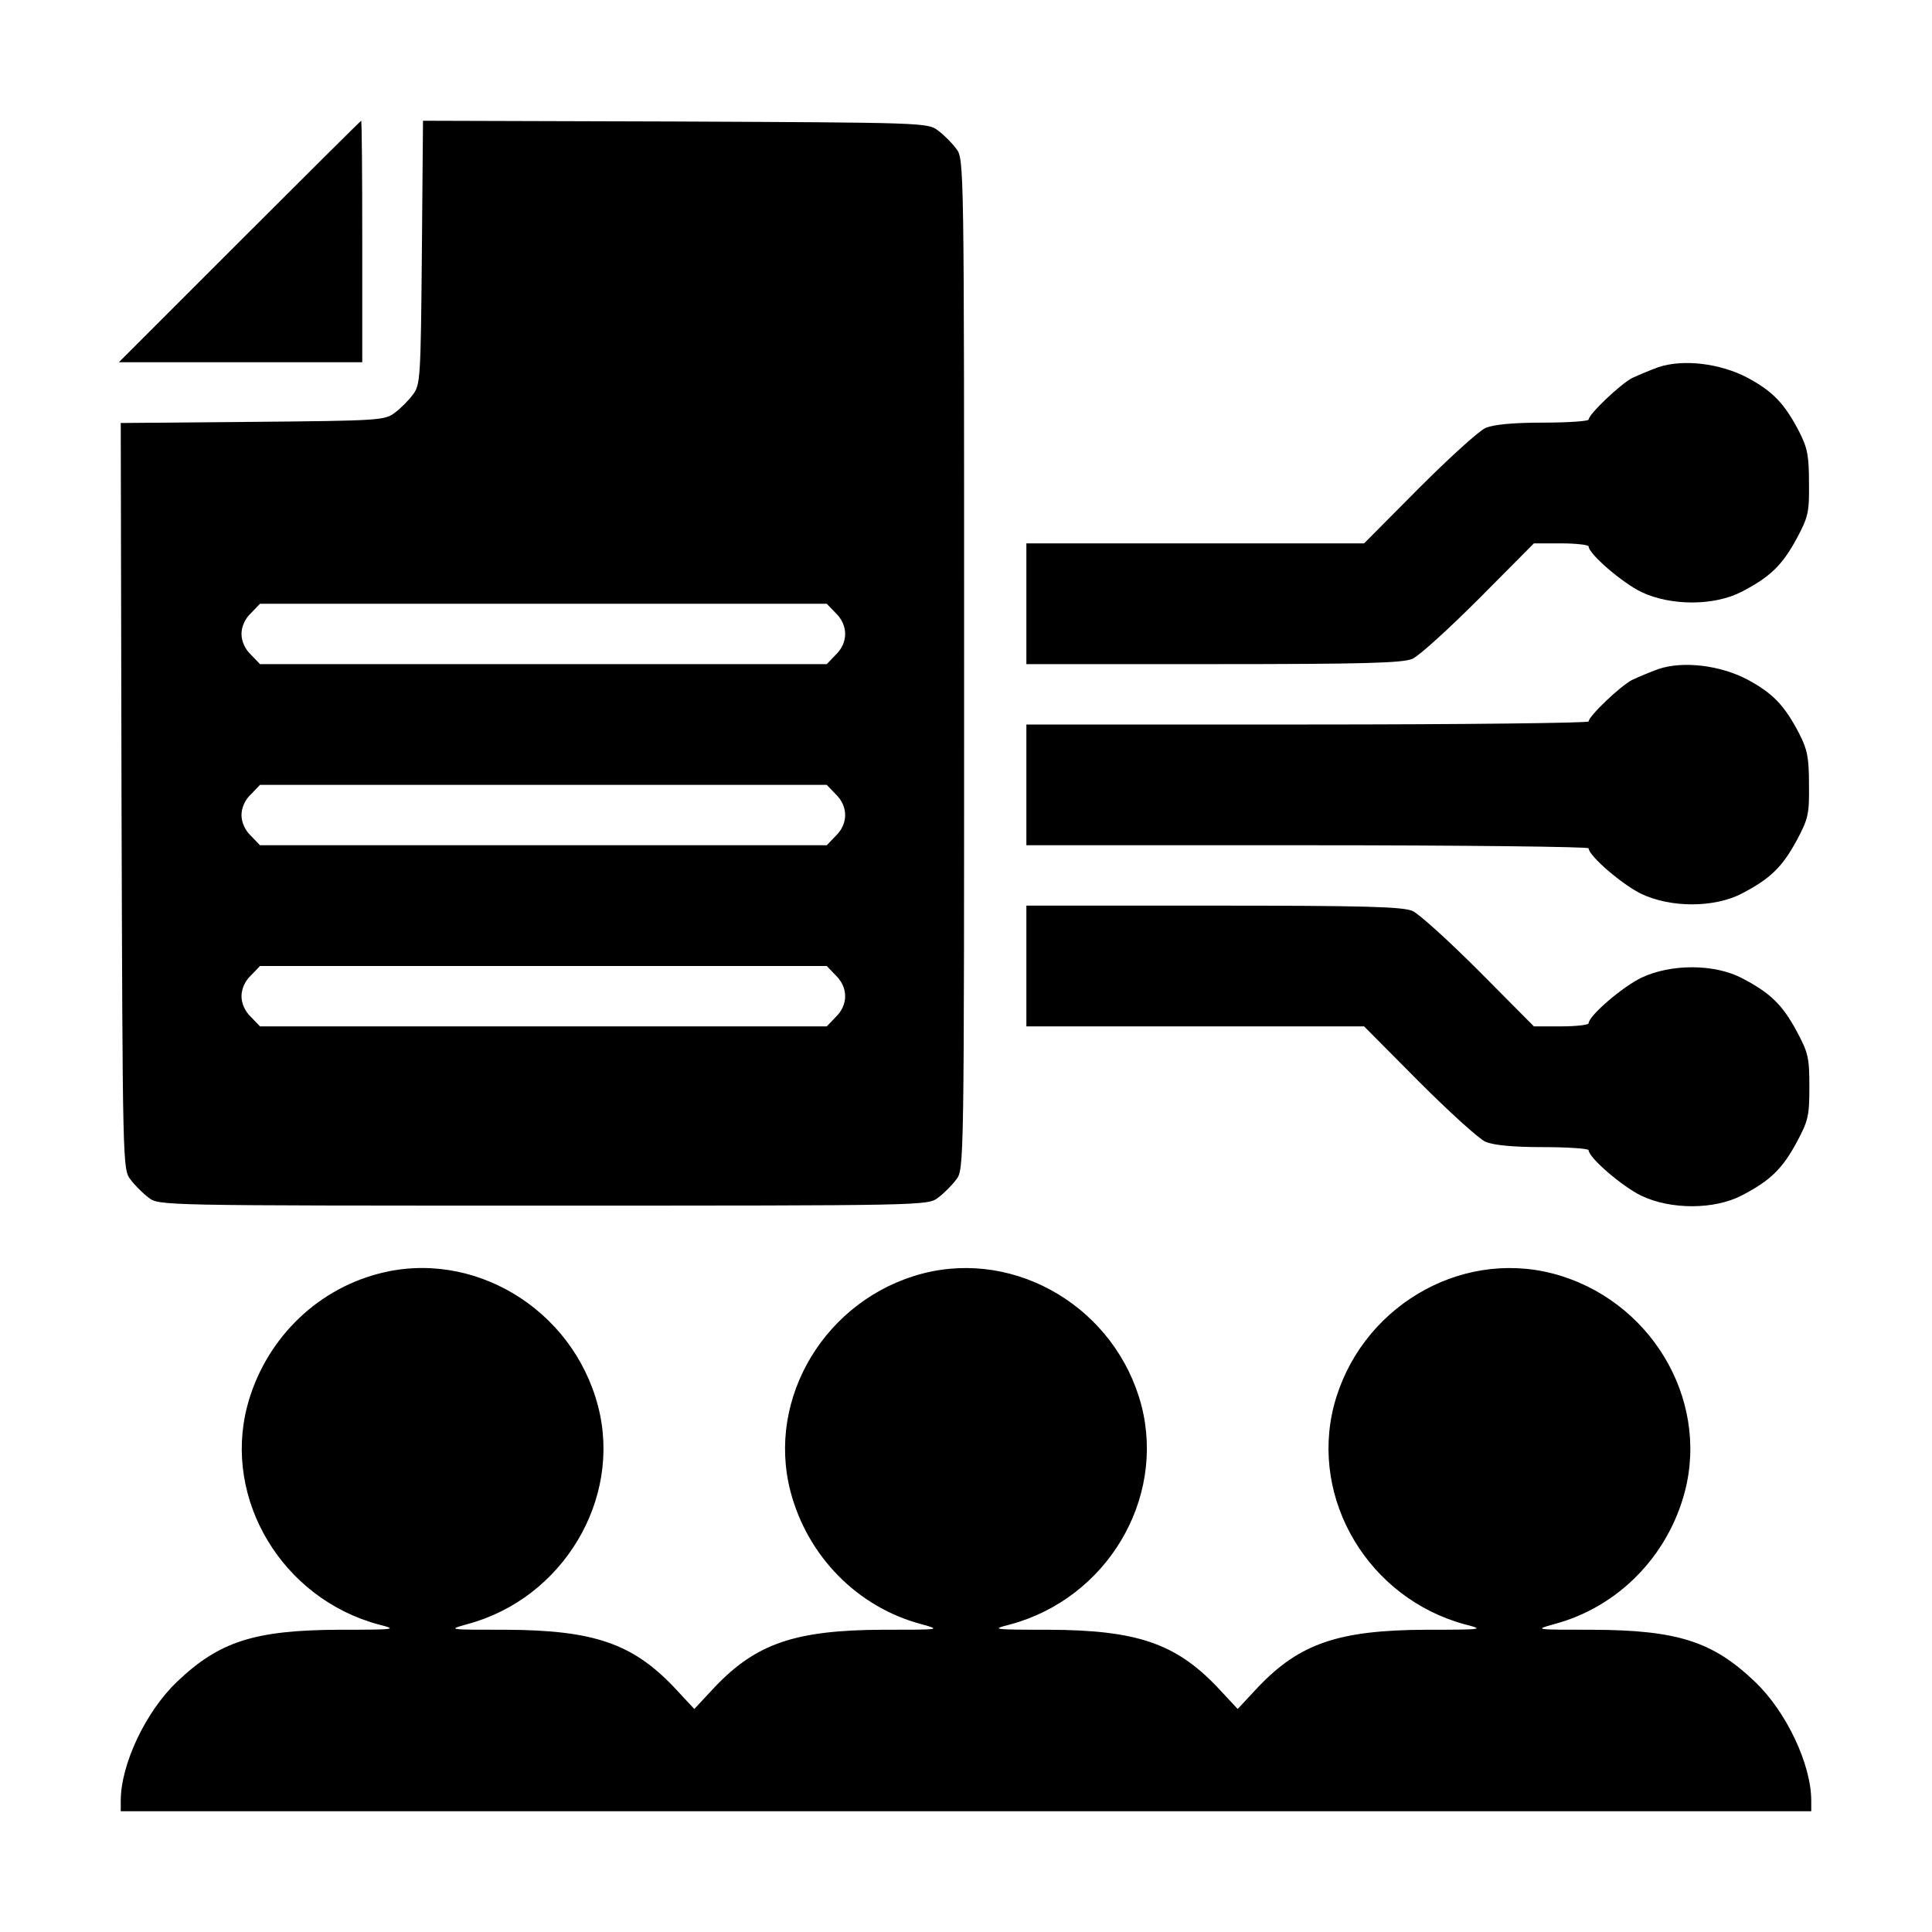
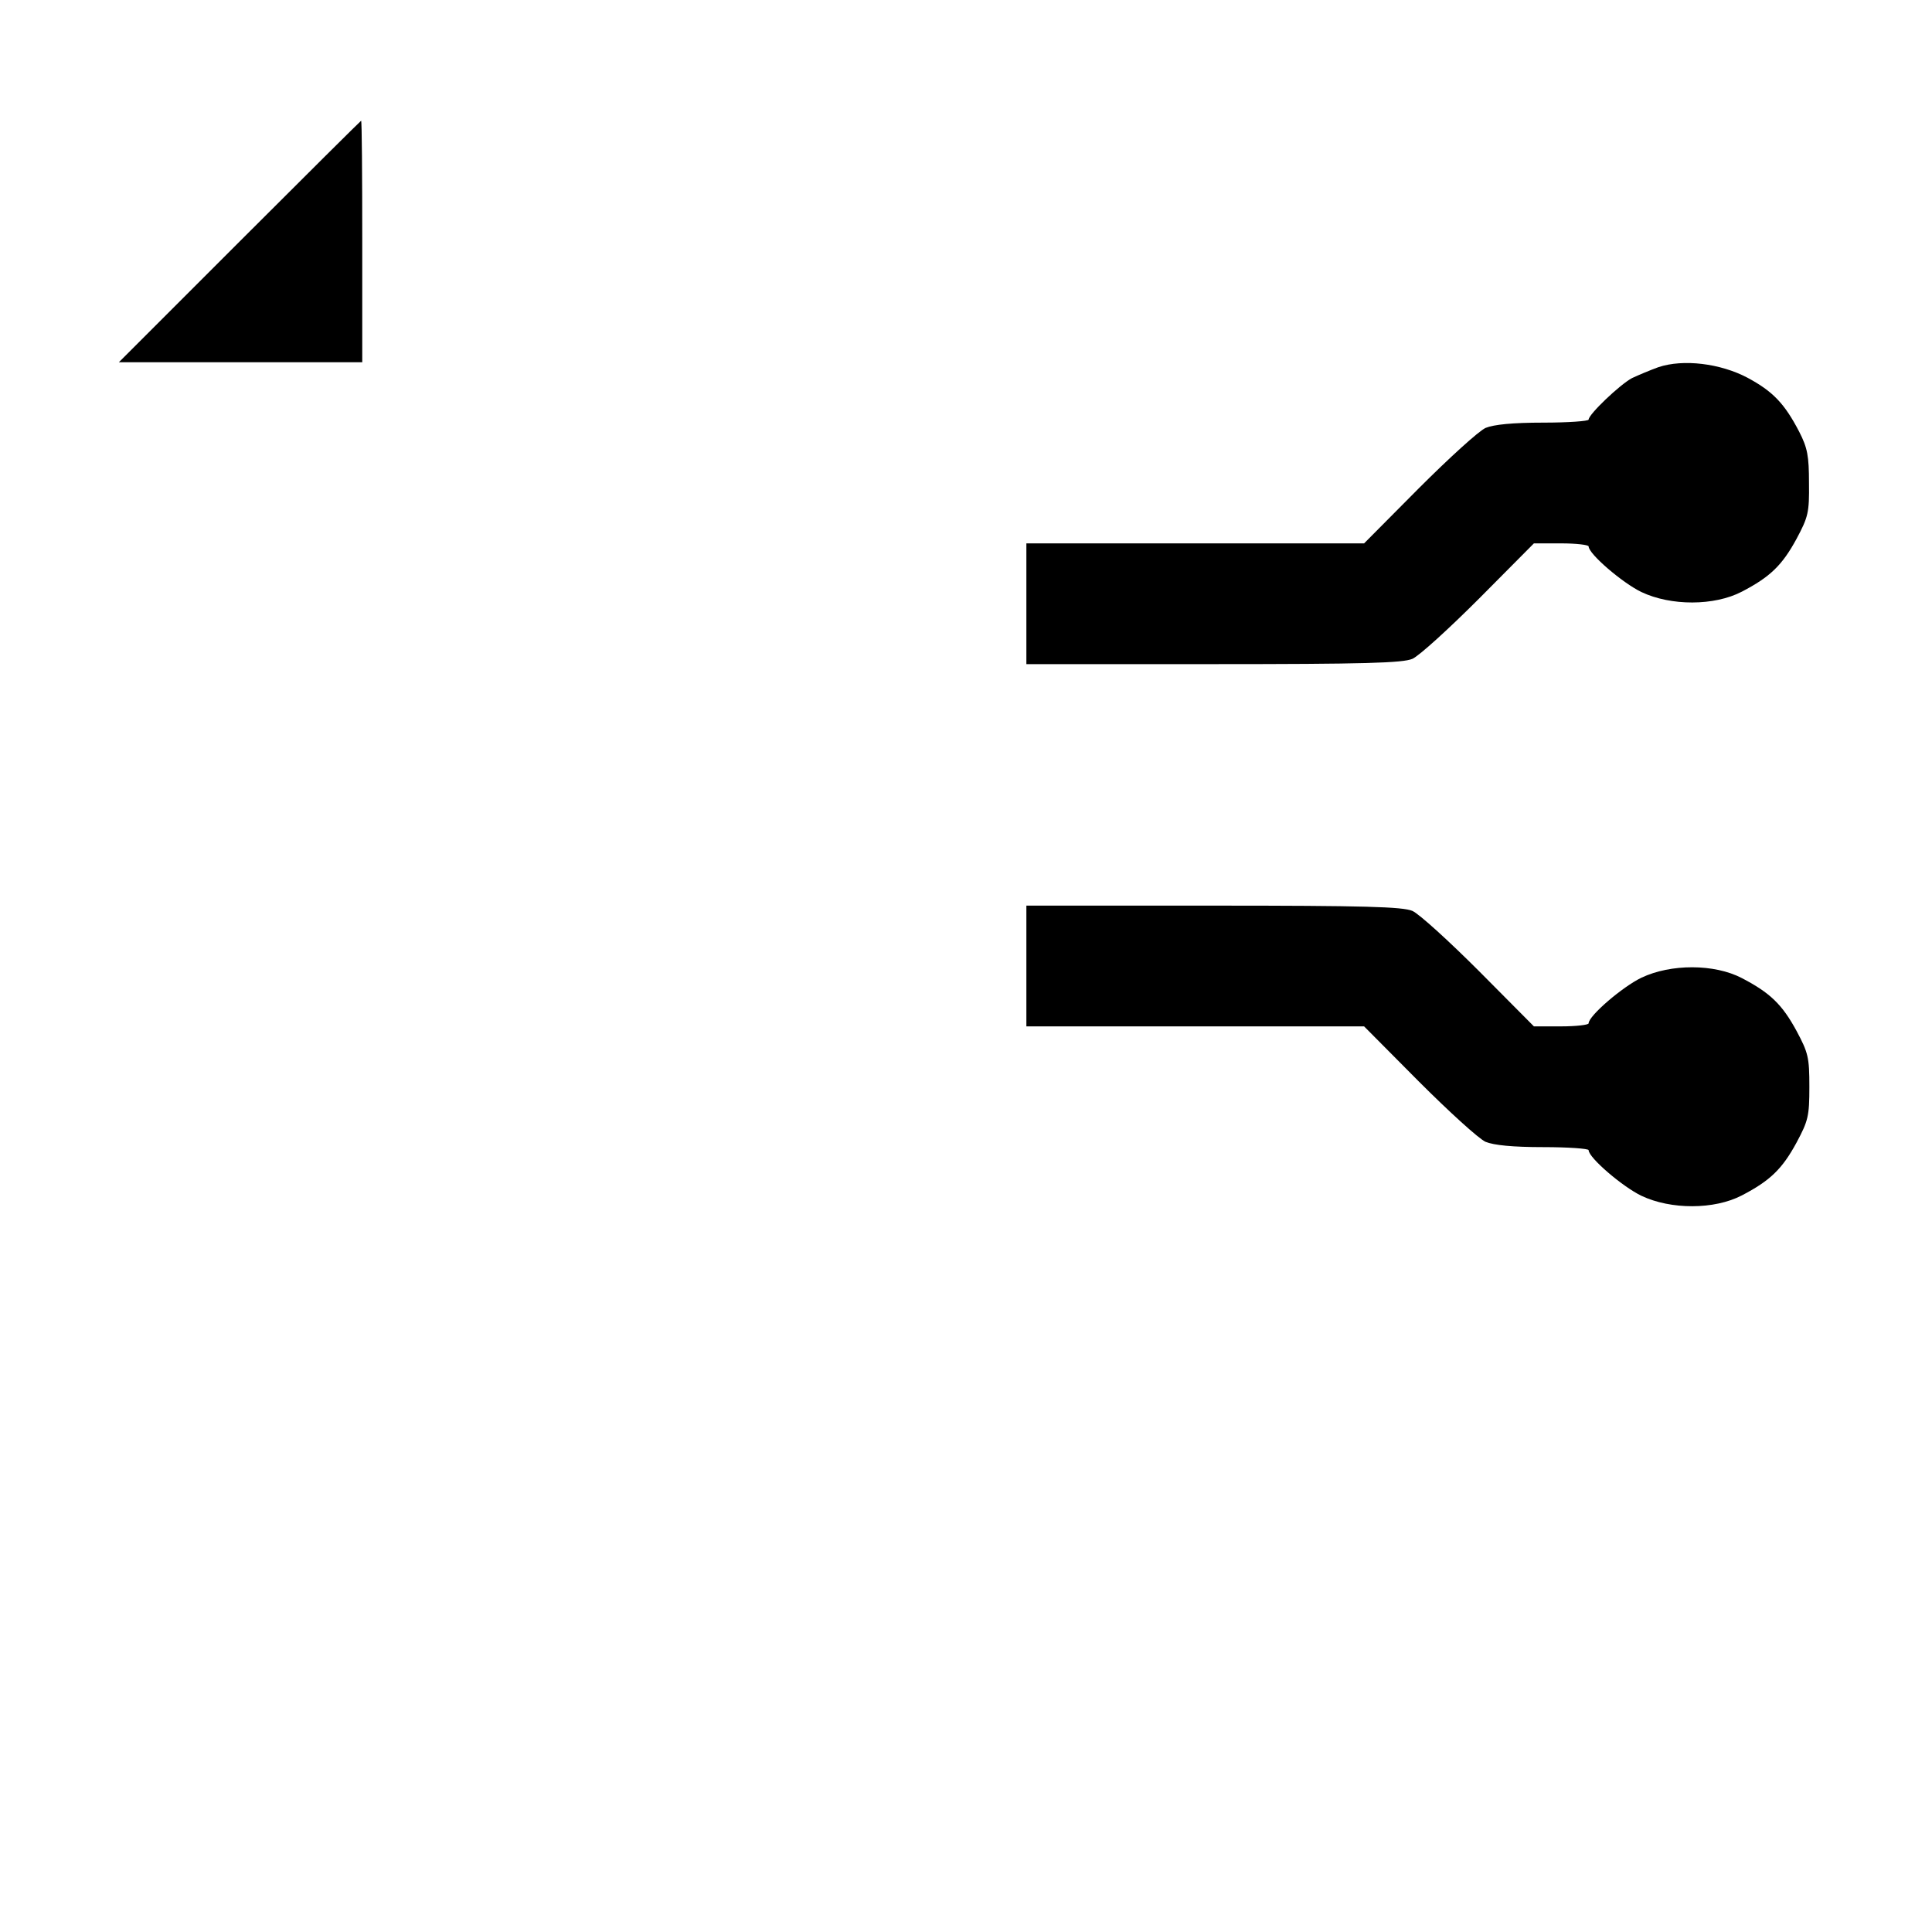
<svg xmlns="http://www.w3.org/2000/svg" version="1.0" width="512pt" height="512pt" viewBox="0 0 512 512" preserveAspectRatio="xMidYMid meet">
  <g transform="translate(0,512) scale(0.1,-0.1)" fill="#000000" stroke="none">
    <path d="M635 4480 l-320 -320 323 0 322 0 0 320 c0 176 -1 320 -3 320 -1 0 -146 -144 -322 -320z" />
-     <path d="M1118 4451 c-3 -335 -4 -351 -24 -377 -11 -15 -33 -37 -48 -48 -26 -20 -42 -21 -377 -24 l-349 -3 2 -989 c3 -981 3 -989 24 -1016 11 -15 33 -37 48 -48 27 -21 33 -21 1046 -21 1013 0 1019 0 1046 21 15 11 37 33 48 48 21 27 21 30 21 1366 0 1336 0 1339 -21 1366 -11 15 -33 37 -48 48 -27 21 -39 21 -696 24 l-669 2 -3 -349z m1097 -956 c33 -32 33 -78 0 -110 l-24 -25 -751 0 -751 0 -24 25 c-16 15 -25 36 -25 55 0 19 9 40 25 55 l24 25 751 0 751 0 24 -25z m0 -480 c33 -32 33 -78 0 -110 l-24 -25 -751 0 -751 0 -24 25 c-16 15 -25 36 -25 55 0 19 9 40 25 55 l24 25 751 0 751 0 24 -25z m0 -480 c33 -32 33 -78 0 -110 l-24 -25 -751 0 -751 0 -24 25 c-16 15 -25 36 -25 55 0 19 9 40 25 55 l24 25 751 0 751 0 24 -25z" />
    <path d="M4395 4147 c-22 -8 -53 -21 -70 -29 -32 -17 -115 -96 -115 -110 0 -4 -54 -8 -120 -8 -81 0 -131 -5 -153 -14 -18 -8 -97 -80 -177 -160 l-145 -146 -447 0 -448 0 0 -160 0 -160 495 0 c402 0 502 3 528 14 18 8 97 80 177 160 l145 146 72 0 c40 0 73 -4 73 -8 0 -20 90 -97 140 -121 78 -37 193 -37 266 1 75 39 107 70 145 140 31 58 34 70 33 148 0 72 -4 93 -26 136 -39 75 -70 107 -137 143 -72 38 -170 50 -236 28z" />
-     <path d="M4395 3347 c-22 -8 -53 -21 -70 -29 -32 -17 -115 -96 -115 -110 0 -4 -335 -8 -745 -8 l-745 0 0 -160 0 -160 745 0 c410 0 745 -4 745 -8 0 -20 90 -97 140 -121 78 -37 193 -37 266 1 75 39 107 70 145 140 31 58 34 70 33 148 0 72 -4 93 -26 136 -39 75 -70 107 -137 143 -72 38 -170 50 -236 28z" />
    <path d="M2720 2560 l0 -160 448 0 447 0 145 -146 c80 -80 159 -152 177 -160 22 -9 72 -14 153 -14 66 0 120 -4 120 -8 0 -20 90 -97 140 -121 78 -37 193 -37 266 1 75 39 107 70 145 140 31 58 34 70 34 148 0 78 -3 90 -34 148 -38 70 -70 101 -145 140 -73 38 -188 38 -266 1 -50 -24 -140 -101 -140 -121 0 -4 -33 -8 -73 -8 l-72 0 -145 146 c-80 80 -159 152 -177 160 -26 11 -126 14 -528 14 l-495 0 0 -160z" />
-     <path d="M1001 1744 c-169 -45 -301 -180 -346 -351 -64 -247 93 -509 348 -578 51 -13 49 -14 -103 -14 -226 -1 -319 -31 -431 -138 -83 -79 -149 -219 -149 -315 l0 -28 2240 0 2240 0 0 28 c0 96 -66 236 -149 315 -112 107 -205 137 -431 138 -154 0 -155 0 -101 15 169 45 301 180 346 351 65 249 -94 511 -350 578 -251 65 -513 -94 -580 -350 -64 -249 92 -511 348 -580 51 -13 49 -14 -103 -14 -232 -1 -335 -36 -445 -151 l-55 -59 -55 59 c-110 115 -213 150 -445 151 -152 0 -154 1 -103 14 256 69 412 331 348 580 -67 256 -329 415 -580 350 -256 -67 -415 -329 -350 -578 45 -171 177 -306 346 -351 54 -15 53 -15 -101 -15 -232 -1 -335 -36 -445 -151 l-55 -59 -55 59 c-110 115 -213 150 -445 151 -154 0 -155 0 -101 15 253 68 410 331 346 577 -67 259 -333 419 -584 351z" />
  </g>
</svg>